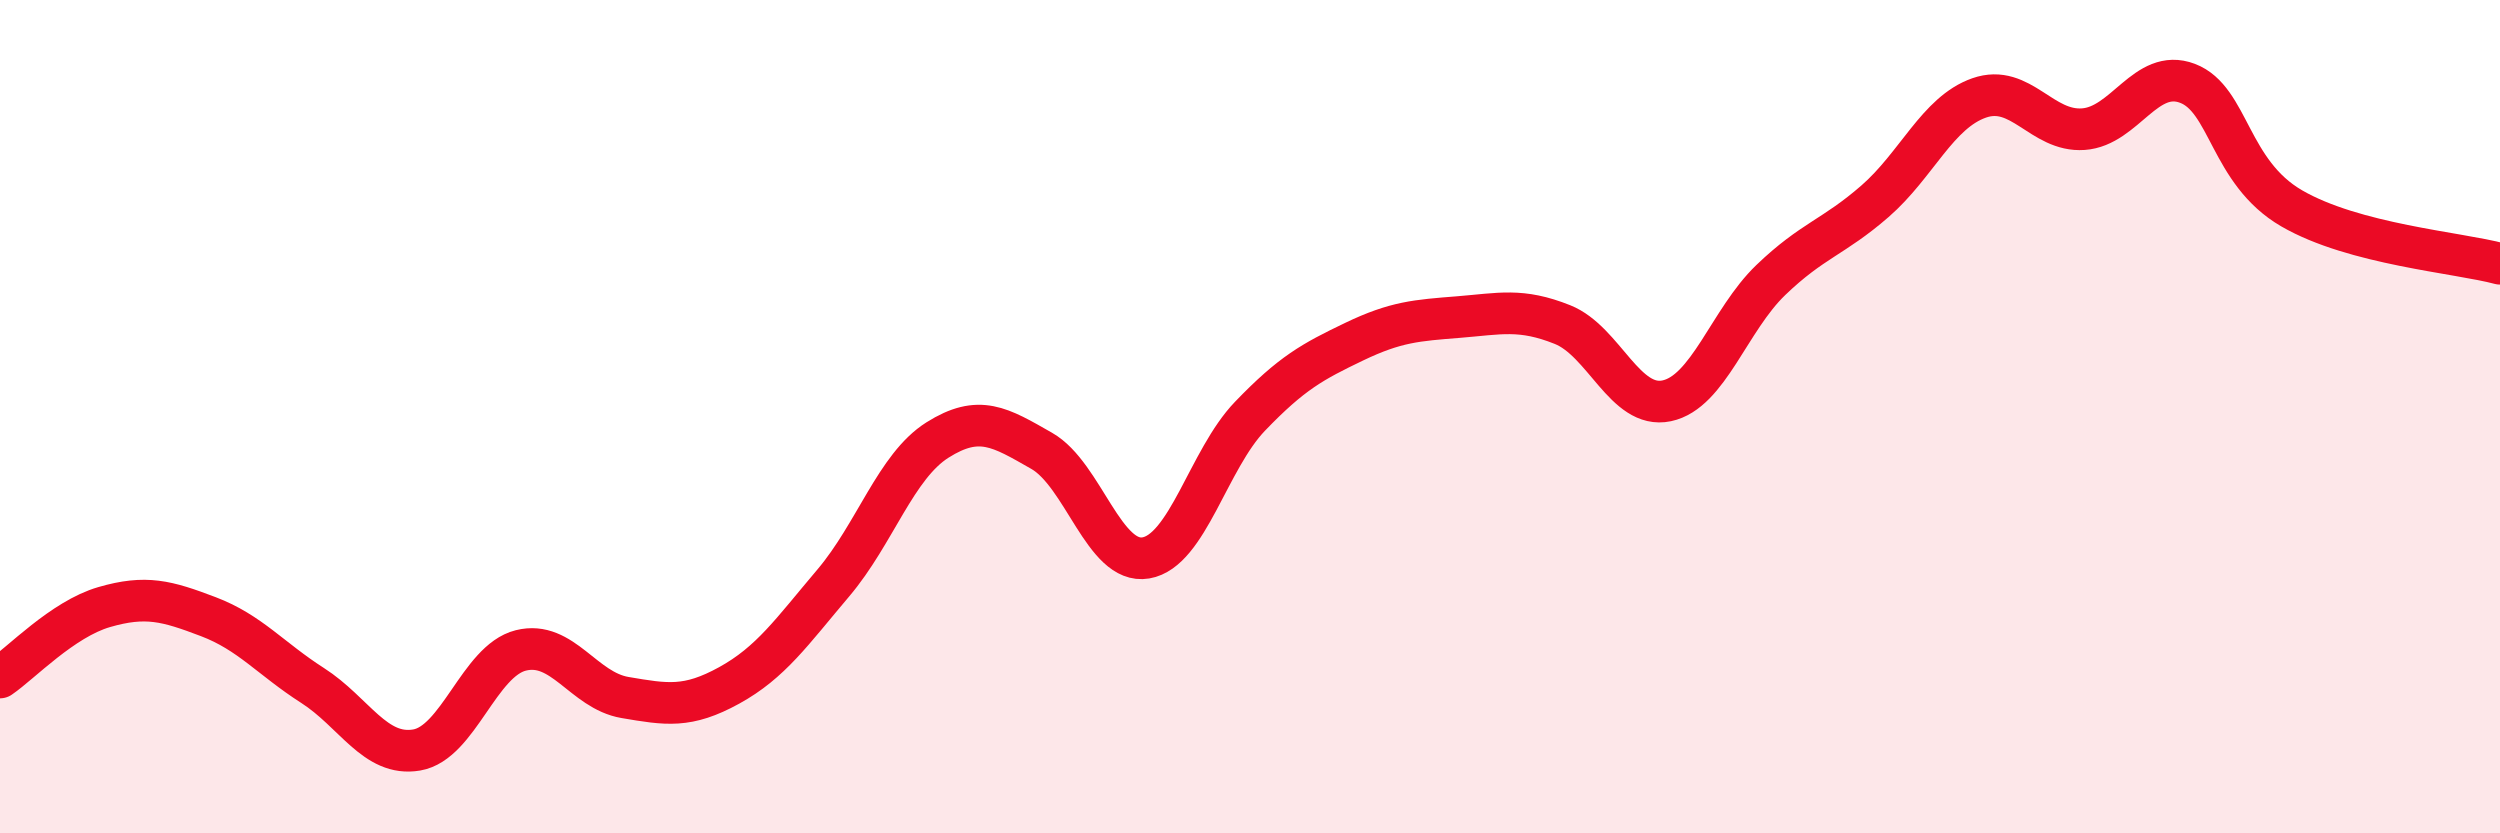
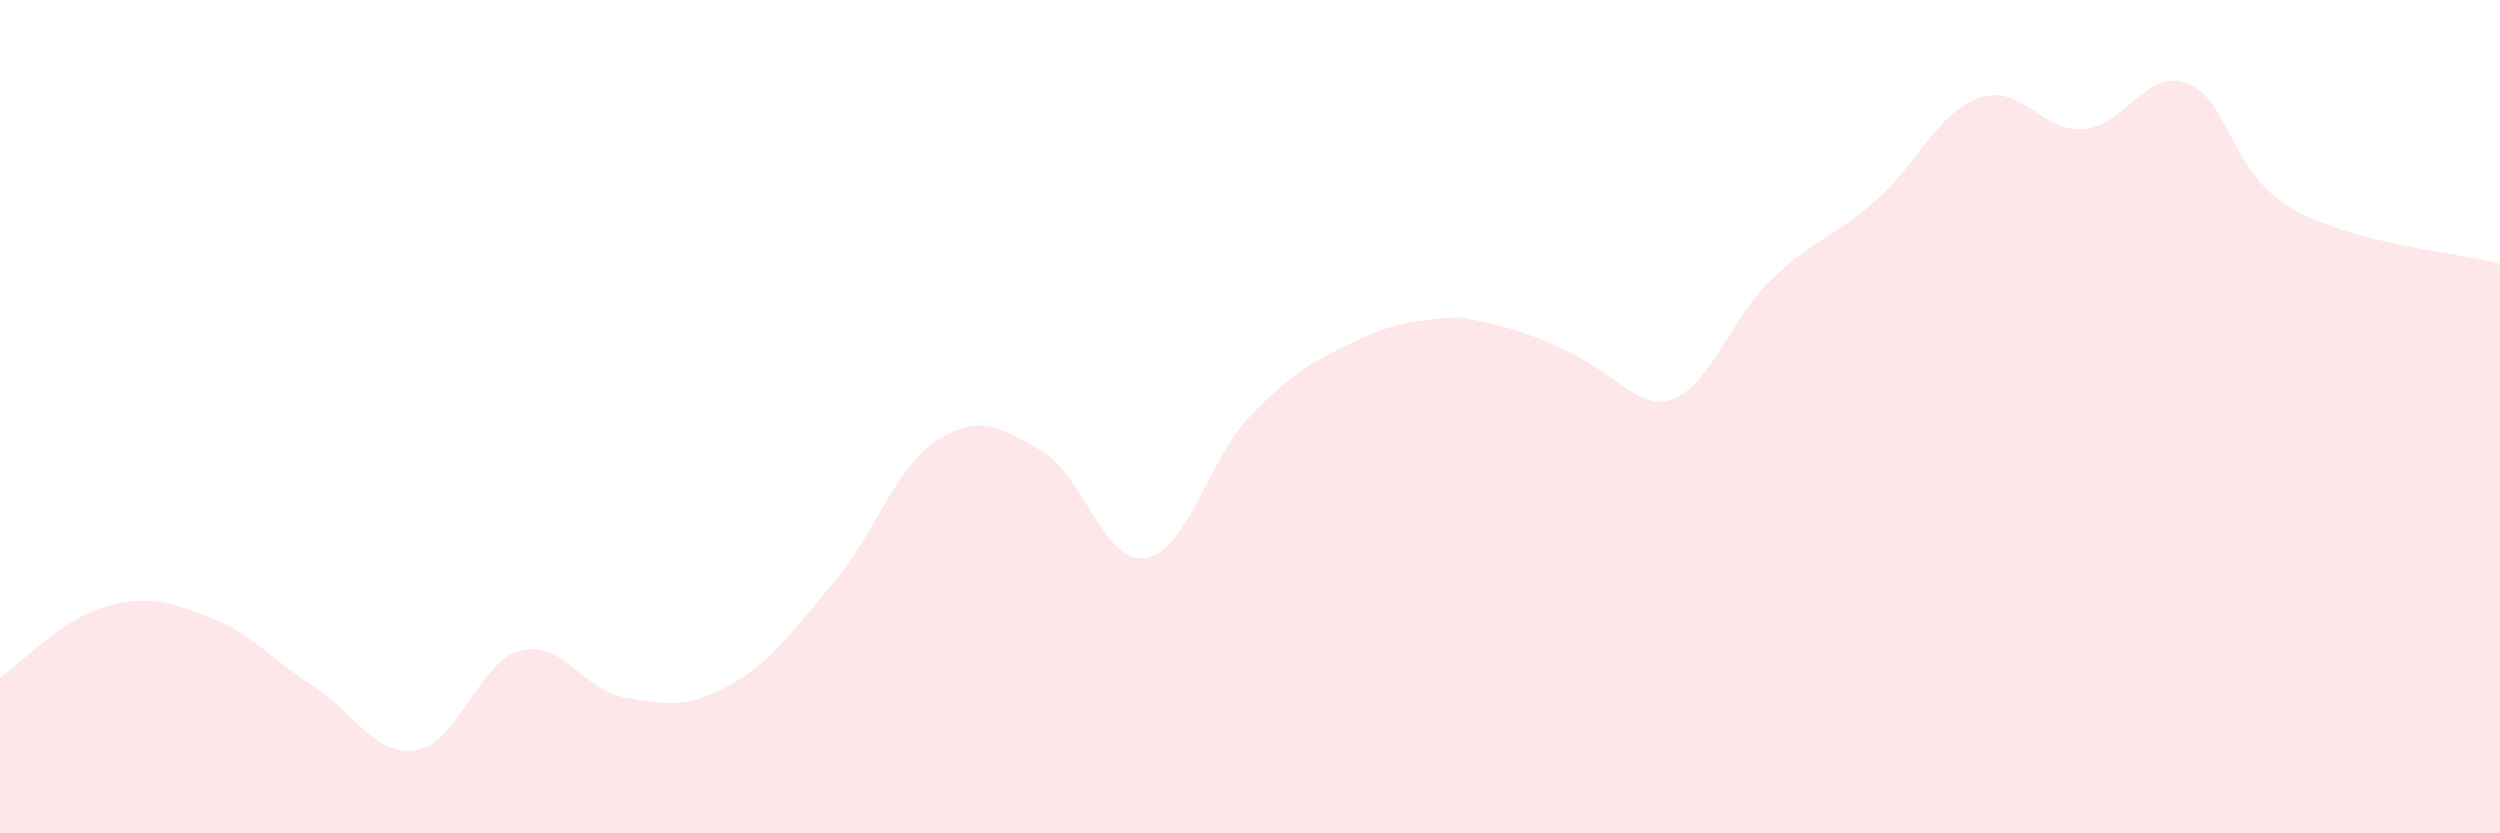
<svg xmlns="http://www.w3.org/2000/svg" width="60" height="20" viewBox="0 0 60 20">
-   <path d="M 0,16.26 C 0.5,15.92 1.5,14.86 2.5,14.57 C 3.5,14.28 4,14.42 5,14.8 C 6,15.18 6.5,15.81 7.5,16.45 C 8.5,17.09 9,18.17 10,18 C 11,17.83 11.5,15.86 12.5,15.61 C 13.5,15.36 14,16.57 15,16.74 C 16,16.91 16.5,17 17.5,16.45 C 18.5,15.9 19,15.17 20,13.99 C 21,12.81 21.5,11.19 22.5,10.56 C 23.5,9.93 24,10.25 25,10.82 C 26,11.39 26.5,13.56 27.5,13.39 C 28.5,13.22 29,11.03 30,9.99 C 31,8.95 31.5,8.68 32.5,8.2 C 33.5,7.72 34,7.69 35,7.61 C 36,7.53 36.5,7.39 37.5,7.79 C 38.5,8.19 39,9.83 40,9.62 C 41,9.41 41.5,7.68 42.5,6.72 C 43.5,5.76 44,5.7 45,4.83 C 46,3.96 46.5,2.7 47.5,2.35 C 48.5,2 49,3.17 50,3.1 C 51,3.03 51.5,1.62 52.5,2 C 53.5,2.38 53.5,4.13 55,5 C 56.5,5.87 59,6.06 60,6.33L60 20L0 20Z" fill="#EB0A25" opacity="0.1" stroke-linecap="round" stroke-linejoin="round" />
-   <path d="M 0,16.26 C 0.5,15.92 1.5,14.86 2.5,14.57 C 3.5,14.28 4,14.42 5,14.8 C 6,15.18 6.5,15.81 7.5,16.45 C 8.5,17.09 9,18.17 10,18 C 11,17.83 11.5,15.86 12.5,15.61 C 13.5,15.36 14,16.57 15,16.74 C 16,16.91 16.5,17 17.5,16.45 C 18.5,15.9 19,15.17 20,13.99 C 21,12.81 21.5,11.19 22.5,10.56 C 23.5,9.93 24,10.25 25,10.82 C 26,11.39 26.5,13.56 27.5,13.39 C 28.5,13.22 29,11.03 30,9.99 C 31,8.95 31.5,8.68 32.5,8.2 C 33.5,7.72 34,7.69 35,7.61 C 36,7.53 36.5,7.39 37.5,7.79 C 38.5,8.19 39,9.83 40,9.62 C 41,9.41 41.5,7.68 42.5,6.72 C 43.5,5.76 44,5.7 45,4.83 C 46,3.96 46.5,2.7 47.5,2.35 C 48.5,2 49,3.17 50,3.1 C 51,3.03 51.5,1.62 52.5,2 C 53.5,2.38 53.5,4.13 55,5 C 56.5,5.87 59,6.06 60,6.33" stroke="#EB0A25" stroke-width="1" fill="none" stroke-linecap="round" stroke-linejoin="round" />
+   <path d="M 0,16.26 C 0.5,15.92 1.5,14.86 2.5,14.57 C 3.5,14.28 4,14.42 5,14.8 C 6,15.18 6.5,15.81 7.5,16.45 C 8.5,17.09 9,18.17 10,18 C 11,17.83 11.5,15.86 12.5,15.61 C 13.5,15.36 14,16.57 15,16.74 C 16,16.91 16.5,17 17.5,16.45 C 18.5,15.9 19,15.17 20,13.99 C 21,12.81 21.5,11.19 22.5,10.56 C 23.5,9.93 24,10.25 25,10.82 C 26,11.39 26.5,13.56 27.5,13.39 C 28.5,13.22 29,11.03 30,9.99 C 31,8.95 31.5,8.68 32.5,8.2 C 33.5,7.72 34,7.69 35,7.61 C 38.5,8.19 39,9.83 40,9.62 C 41,9.41 41.5,7.68 42.5,6.72 C 43.5,5.76 44,5.7 45,4.83 C 46,3.96 46.5,2.7 47.5,2.35 C 48.5,2 49,3.17 50,3.1 C 51,3.03 51.5,1.62 52.5,2 C 53.5,2.38 53.5,4.13 55,5 C 56.5,5.87 59,6.06 60,6.33L60 20L0 20Z" fill="#EB0A25" opacity="0.1" stroke-linecap="round" stroke-linejoin="round" />
</svg>